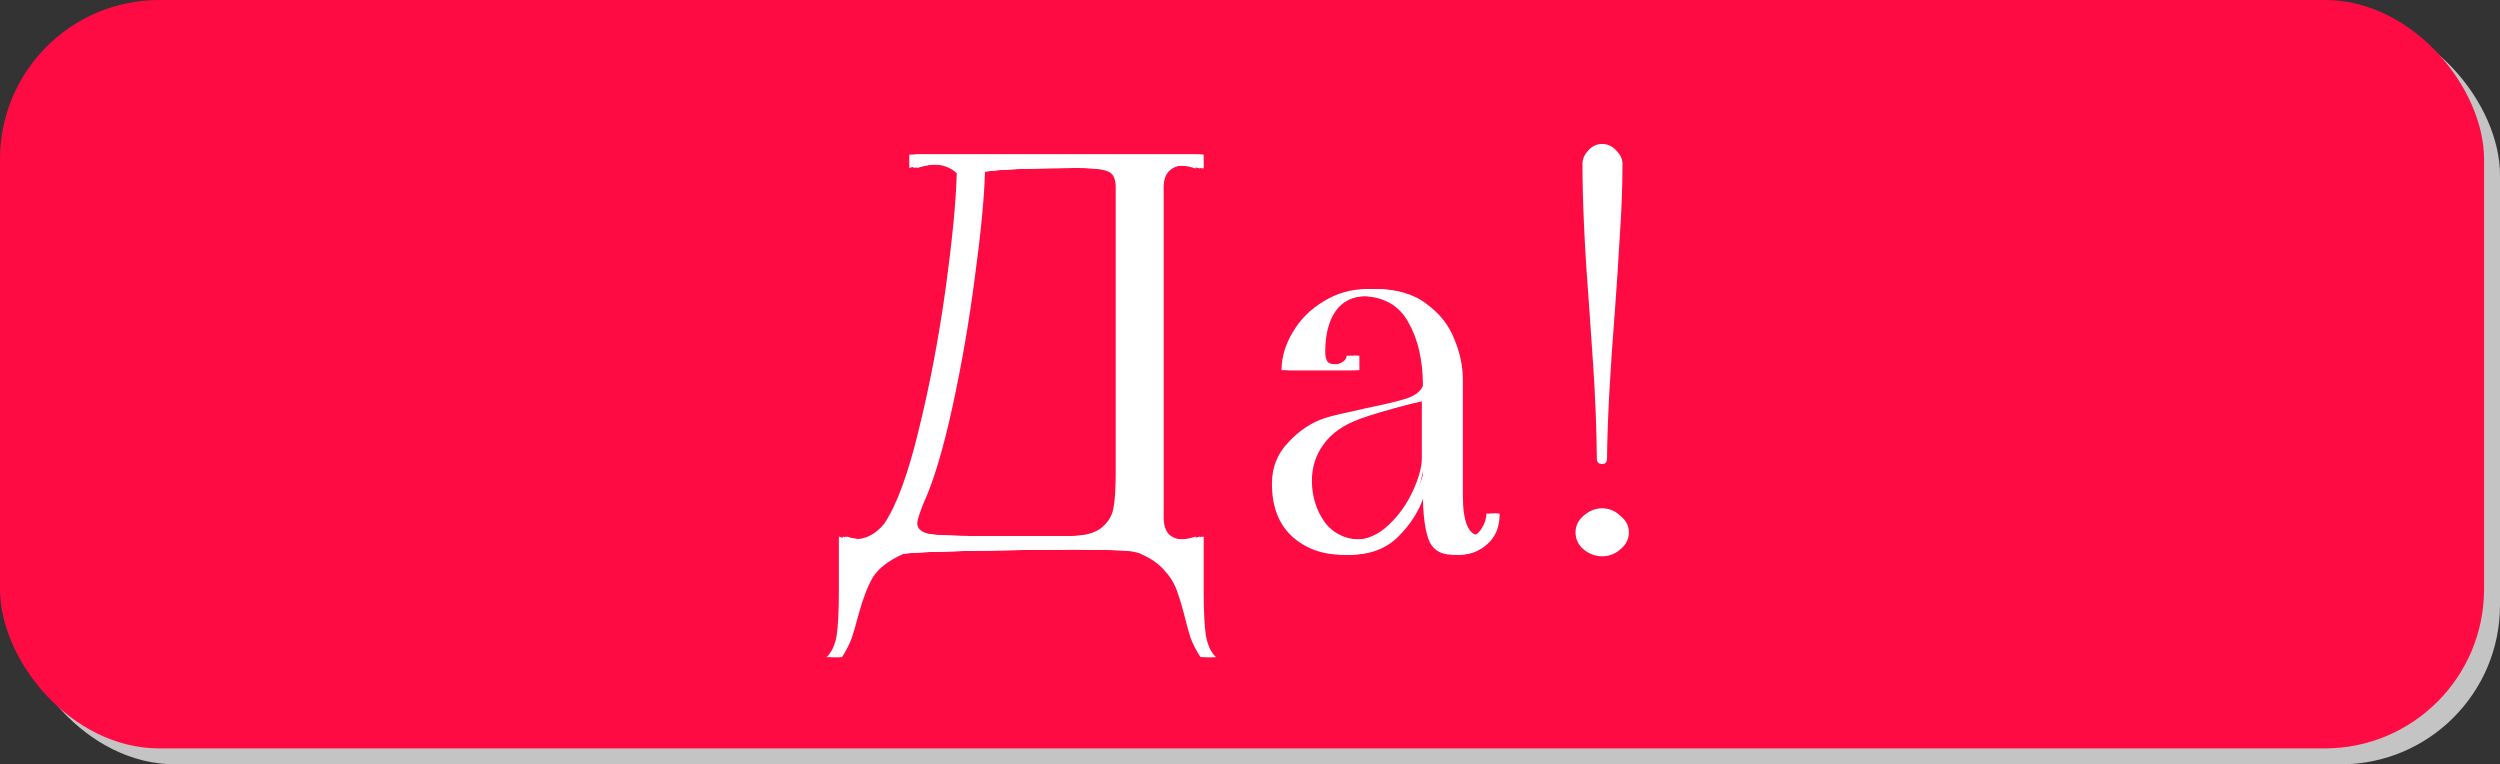
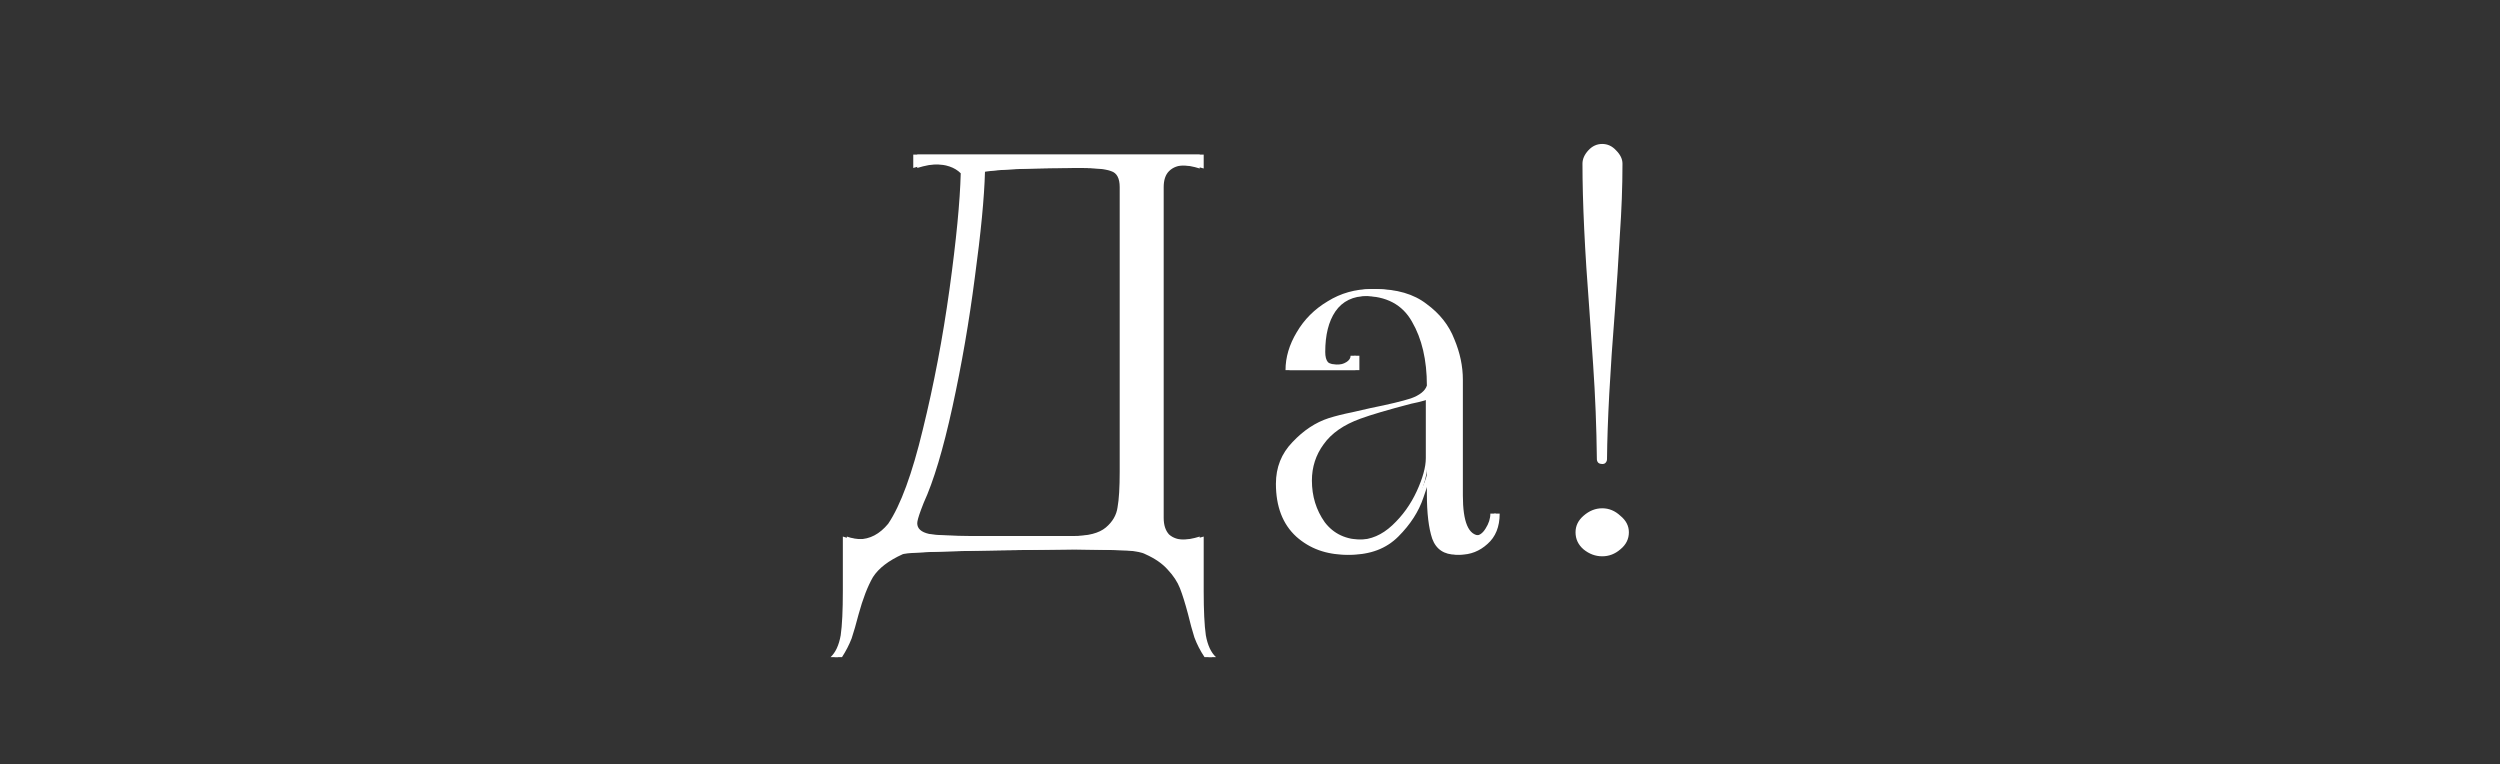
<svg xmlns="http://www.w3.org/2000/svg" width="314" height="96" viewBox="0 0 314 96" fill="none">
  <rect x="0" y="0" width="314" height="96" fill="#333333" stroke="none" />
-   <rect x="2" y="2" width="312" height="94" rx="20" fill="#C4C4C4" />
-   <rect width="312" height="94" rx="20" fill="#FF0B43" />
  <path d="M104.32 82.534C104.945 81.953 105.37 81.038 105.593 79.787C105.772 78.536 105.861 76.683 105.861 74.226V67.392C106.486 67.615 107.156 67.727 107.871 67.727C109.256 67.727 110.484 67.079 111.556 65.784C113.119 63.461 114.571 59.508 115.911 53.925C117.296 48.297 118.412 42.423 119.261 36.304C120.11 30.14 120.579 25.294 120.668 21.765C119.909 21.006 118.792 20.626 117.318 20.626C116.603 20.626 115.732 20.782 114.705 21.095V19.42H150.684V21.162C149.835 20.894 149.054 20.76 148.339 20.76C147.49 20.76 146.82 21.006 146.329 21.497C145.882 21.944 145.659 22.614 145.659 23.507V65.047C145.659 65.94 145.882 66.633 146.329 67.124C146.82 67.571 147.49 67.794 148.339 67.794C149.054 67.794 149.835 67.66 150.684 67.392V74.226C150.684 76.683 150.773 78.536 150.952 79.787C151.175 81.038 151.6 81.953 152.225 82.534H151.287C150.751 81.73 150.327 80.904 150.014 80.055C149.746 79.206 149.478 78.224 149.21 77.107C148.853 75.767 148.518 74.695 148.205 73.891C147.892 73.087 147.379 72.305 146.664 71.546C145.994 70.787 145.056 70.139 143.85 69.603C143.448 69.38 142.666 69.223 141.505 69.134C140.388 69.089 138.133 69.045 134.738 69C120.757 69.134 113.477 69.335 112.896 69.603C111.109 70.407 109.859 71.367 109.144 72.484C108.474 73.645 107.871 75.209 107.335 77.174C107.022 78.38 106.732 79.385 106.464 80.189C106.151 80.993 105.749 81.775 105.258 82.534H104.32ZM134.738 67.325C136.659 67.325 138.043 66.968 138.892 66.253C139.741 65.538 140.232 64.69 140.366 63.707C140.545 62.724 140.634 61.228 140.634 59.218V23.507C140.634 22.39 140.277 21.72 139.562 21.497C138.892 21.229 137.574 21.095 135.609 21.095C129.49 21.095 125.358 21.251 123.214 21.564C123.125 24.825 122.7 29.247 121.941 34.83C121.226 40.369 120.288 45.796 119.127 51.111C117.966 56.426 116.76 60.446 115.509 63.171L115.174 64.042C114.861 64.891 114.705 65.449 114.705 65.717C114.705 66.387 115.196 66.834 116.179 67.057C117.162 67.236 119.105 67.325 122.008 67.325H134.738ZM169.099 69.67C166.597 69.67 164.498 68.911 162.801 67.392C161.103 65.829 160.255 63.618 160.255 60.759C160.255 58.704 160.947 56.962 162.332 55.533C163.716 54.059 165.235 53.054 166.888 52.518C167.736 52.25 168.719 52.004 169.836 51.781C170.997 51.513 171.779 51.334 172.181 51.245C174.414 50.798 176.089 50.396 177.206 50.039C178.322 49.637 178.992 49.101 179.216 48.431C179.216 45.215 178.59 42.535 177.34 40.391C176.134 38.247 174.101 37.175 171.243 37.175C169.456 37.175 168.116 37.823 167.223 39.118C166.374 40.369 165.95 42.066 165.95 44.21C165.95 44.791 166.061 45.215 166.285 45.483C166.508 45.706 167.022 45.818 167.826 45.818C168.317 45.818 168.741 45.706 169.099 45.483C169.456 45.26 169.635 44.992 169.635 44.679H170.238V46.488H161.461C161.461 44.88 161.93 43.294 162.868 41.731C163.806 40.123 165.101 38.828 166.754 37.845C168.406 36.818 170.238 36.304 172.248 36.304C174.928 36.304 177.072 36.929 178.68 38.18C180.332 39.386 181.494 40.86 182.164 42.602C182.878 44.299 183.236 45.997 183.236 47.694V62.233C183.236 65.583 183.95 67.258 185.38 67.258C185.826 67.258 186.228 66.968 186.586 66.387C186.988 65.762 187.189 65.136 187.189 64.511H187.859C187.859 66.164 187.345 67.437 186.318 68.33C185.335 69.223 184.196 69.67 182.901 69.67C181.382 69.67 180.377 69 179.886 67.66C179.439 66.32 179.216 64.444 179.216 62.032V58.95C179.216 59.575 178.903 60.759 178.278 62.501C177.697 64.243 176.647 65.873 175.129 67.392C173.61 68.911 171.6 69.67 169.099 69.67ZM170.64 67.794C172.158 67.794 173.565 67.191 174.861 65.985C176.156 64.779 177.183 63.35 177.943 61.697C178.702 60.044 179.082 58.66 179.082 57.543V49.905C179.082 50.039 178.858 50.173 178.412 50.307C177.965 50.441 177.407 50.575 176.737 50.709C173.833 51.468 171.712 52.094 170.372 52.585C168.272 53.344 166.731 54.416 165.749 55.801C164.766 57.141 164.275 58.66 164.275 60.357C164.275 62.322 164.811 64.064 165.883 65.583C166.999 67.057 168.585 67.794 170.64 67.794ZM201.237 58.28C201.058 58.28 200.902 58.235 200.768 58.146C200.634 58.012 200.567 57.856 200.567 57.677C200.522 53.657 200.366 49.704 200.098 45.818C199.83 41.932 199.674 39.654 199.629 38.984C199.048 31.525 198.758 25.383 198.758 20.559C198.758 19.978 199.004 19.42 199.495 18.884C199.986 18.348 200.567 18.08 201.237 18.08C201.907 18.08 202.488 18.348 202.979 18.884C203.515 19.42 203.783 19.978 203.783 20.559C203.783 23.418 203.671 26.433 203.448 29.604C203.269 32.775 203.068 35.857 202.845 38.85C202.22 46.711 201.885 52.987 201.84 57.677C201.84 57.856 201.773 58.012 201.639 58.146C201.55 58.235 201.416 58.28 201.237 58.28ZM201.237 69.871C200.388 69.871 199.607 69.581 198.892 69C198.222 68.419 197.887 67.705 197.887 66.856C197.887 66.052 198.222 65.36 198.892 64.779C199.607 64.154 200.388 63.841 201.237 63.841C202.086 63.841 202.845 64.154 203.515 64.779C204.23 65.36 204.587 66.052 204.587 66.856C204.587 67.705 204.23 68.419 203.515 69C202.845 69.581 202.086 69.871 201.237 69.871Z" fill="white" />
  <path d="M104.82 82.534C105.445 81.953 105.87 81.038 106.093 79.787C106.272 78.536 106.361 76.683 106.361 74.226V67.392C106.986 67.615 107.656 67.727 108.371 67.727C109.756 67.727 110.984 67.079 112.056 65.784C113.619 63.461 115.071 59.508 116.411 53.925C117.796 48.297 118.912 42.423 119.761 36.304C120.61 30.14 121.079 25.294 121.168 21.765C120.409 21.006 119.292 20.626 117.818 20.626C117.103 20.626 116.232 20.782 115.205 21.095V19.42H151.184V21.162C150.335 20.894 149.554 20.76 148.839 20.76C147.99 20.76 147.32 21.006 146.829 21.497C146.382 21.944 146.159 22.614 146.159 23.507V65.047C146.159 65.94 146.382 66.633 146.829 67.124C147.32 67.571 147.99 67.794 148.839 67.794C149.554 67.794 150.335 67.66 151.184 67.392V74.226C151.184 76.683 151.273 78.536 151.452 79.787C151.675 81.038 152.1 81.953 152.725 82.534H151.787C151.251 81.73 150.827 80.904 150.514 80.055C150.246 79.206 149.978 78.224 149.71 77.107C149.353 75.767 149.018 74.695 148.705 73.891C148.392 73.087 147.879 72.305 147.164 71.546C146.494 70.787 145.556 70.139 144.35 69.603C143.948 69.38 143.166 69.223 142.005 69.134C140.888 69.089 138.633 69.045 135.238 69C121.257 69.134 113.977 69.335 113.396 69.603C111.609 70.407 110.359 71.367 109.644 72.484C108.974 73.645 108.371 75.209 107.835 77.174C107.522 78.38 107.232 79.385 106.964 80.189C106.651 80.993 106.249 81.775 105.758 82.534H104.82ZM135.238 67.325C137.159 67.325 138.543 66.968 139.392 66.253C140.241 65.538 140.732 64.69 140.866 63.707C141.045 62.724 141.134 61.228 141.134 59.218V23.507C141.134 22.39 140.777 21.72 140.062 21.497C139.392 21.229 138.074 21.095 136.109 21.095C129.99 21.095 125.858 21.251 123.714 21.564C123.625 24.825 123.2 29.247 122.441 34.83C121.726 40.369 120.788 45.796 119.627 51.111C118.466 56.426 117.26 60.446 116.009 63.171L115.674 64.042C115.361 64.891 115.205 65.449 115.205 65.717C115.205 66.387 115.696 66.834 116.679 67.057C117.662 67.236 119.605 67.325 122.508 67.325H135.238ZM169.599 69.67C167.097 69.67 164.998 68.911 163.301 67.392C161.603 65.829 160.755 63.618 160.755 60.759C160.755 58.704 161.447 56.962 162.832 55.533C164.216 54.059 165.735 53.054 167.388 52.518C168.236 52.25 169.219 52.004 170.336 51.781C171.497 51.513 172.279 51.334 172.681 51.245C174.914 50.798 176.589 50.396 177.706 50.039C178.822 49.637 179.492 49.101 179.716 48.431C179.716 45.215 179.09 42.535 177.84 40.391C176.634 38.247 174.601 37.175 171.743 37.175C169.956 37.175 168.616 37.823 167.723 39.118C166.874 40.369 166.45 42.066 166.45 44.21C166.45 44.791 166.561 45.215 166.785 45.483C167.008 45.706 167.522 45.818 168.326 45.818C168.817 45.818 169.241 45.706 169.599 45.483C169.956 45.26 170.135 44.992 170.135 44.679H170.738V46.488H161.961C161.961 44.88 162.43 43.294 163.368 41.731C164.306 40.123 165.601 38.828 167.254 37.845C168.906 36.818 170.738 36.304 172.748 36.304C175.428 36.304 177.572 36.929 179.18 38.18C180.832 39.386 181.994 40.86 182.664 42.602C183.378 44.299 183.736 45.997 183.736 47.694V62.233C183.736 65.583 184.45 67.258 185.88 67.258C186.326 67.258 186.728 66.968 187.086 66.387C187.488 65.762 187.689 65.136 187.689 64.511H188.359C188.359 66.164 187.845 67.437 186.818 68.33C185.835 69.223 184.696 69.67 183.401 69.67C181.882 69.67 180.877 69 180.386 67.66C179.939 66.32 179.716 64.444 179.716 62.032V58.95C179.716 59.575 179.403 60.759 178.778 62.501C178.197 64.243 177.147 65.873 175.629 67.392C174.11 68.911 172.1 69.67 169.599 69.67ZM171.14 67.794C172.658 67.794 174.065 67.191 175.361 65.985C176.656 64.779 177.683 63.35 178.443 61.697C179.202 60.044 179.582 58.66 179.582 57.543V49.905C179.582 50.039 179.358 50.173 178.912 50.307C178.465 50.441 177.907 50.575 177.237 50.709C174.333 51.468 172.212 52.094 170.872 52.585C168.772 53.344 167.231 54.416 166.249 55.801C165.266 57.141 164.775 58.66 164.775 60.357C164.775 62.322 165.311 64.064 166.383 65.583C167.499 67.057 169.085 67.794 171.14 67.794Z" fill="white" />
-   <path d="M104.621 82.534C105.246 81.953 105.67 81.038 105.894 79.787C106.072 78.536 106.162 76.683 106.162 74.226V67.392C106.787 67.615 107.457 67.727 108.172 67.727C109.556 67.727 110.785 67.079 111.857 65.784C113.42 63.461 114.872 59.508 116.212 53.925C117.596 48.297 118.713 42.423 119.562 36.304C120.41 30.14 120.879 25.294 120.969 21.765C120.209 21.006 119.093 20.626 117.619 20.626C116.904 20.626 116.033 20.782 115.006 21.095V19.42H150.985V21.162C150.136 20.894 149.354 20.76 148.64 20.76C147.791 20.76 147.121 21.006 146.63 21.497C146.183 21.944 145.96 22.614 145.96 23.507V65.047C145.96 65.94 146.183 66.633 146.63 67.124C147.121 67.571 147.791 67.794 148.64 67.794C149.354 67.794 150.136 67.66 150.985 67.392V74.226C150.985 76.683 151.074 78.536 151.253 79.787C151.476 81.038 151.9 81.953 152.526 82.534H151.588C151.052 81.73 150.627 80.904 150.315 80.055C150.047 79.206 149.779 78.224 149.511 77.107C149.153 75.767 148.818 74.695 148.506 73.891C148.193 73.087 147.679 72.305 146.965 71.546C146.295 70.787 145.357 70.139 144.151 69.603C143.749 69.38 142.967 69.223 141.806 69.134C140.689 69.089 138.433 69.045 135.039 69C121.058 69.134 113.777 69.335 113.197 69.603C111.41 70.407 110.159 71.367 109.445 72.484C108.775 73.645 108.172 75.209 107.636 77.174C107.323 78.38 107.033 79.385 106.765 80.189C106.452 80.993 106.05 81.775 105.559 82.534H104.621ZM135.039 67.325C136.959 67.325 138.344 66.968 139.193 66.253C140.041 65.538 140.533 64.69 140.667 63.707C140.845 62.724 140.935 61.228 140.935 59.218V23.507C140.935 22.39 140.577 21.72 139.863 21.497C139.193 21.229 137.875 21.095 135.91 21.095C129.79 21.095 125.659 21.251 123.515 21.564C123.425 24.825 123.001 29.247 122.242 34.83C121.527 40.369 120.589 45.796 119.428 51.111C118.266 56.426 117.06 60.446 115.81 63.171L115.475 64.042C115.162 64.891 115.006 65.449 115.006 65.717C115.006 66.387 115.497 66.834 116.48 67.057C117.462 67.236 119.405 67.325 122.309 67.325H135.039ZM169.399 69.67C166.898 69.67 164.799 68.911 163.101 67.392C161.404 65.829 160.555 63.618 160.555 60.759C160.555 58.704 161.248 56.962 162.632 55.533C164.017 54.059 165.536 53.054 167.188 52.518C168.037 52.25 169.02 52.004 170.136 51.781C171.298 51.513 172.079 51.334 172.481 51.245C174.715 50.798 176.39 50.396 177.506 50.039C178.623 49.637 179.293 49.101 179.516 48.431C179.516 45.215 178.891 42.535 177.64 40.391C176.434 38.247 174.402 37.175 171.543 37.175C169.757 37.175 168.417 37.823 167.523 39.118C166.675 40.369 166.25 42.066 166.25 44.21C166.25 44.791 166.362 45.215 166.585 45.483C166.809 45.706 167.322 45.818 168.126 45.818C168.618 45.818 169.042 45.706 169.399 45.483C169.757 45.26 169.935 44.992 169.935 44.679H170.538V46.488H161.761C161.761 44.88 162.23 43.294 163.168 41.731C164.106 40.123 165.402 38.828 167.054 37.845C168.707 36.818 170.538 36.304 172.548 36.304C175.228 36.304 177.372 36.929 178.98 38.18C180.633 39.386 181.794 40.86 182.464 42.602C183.179 44.299 183.536 45.997 183.536 47.694V62.233C183.536 65.583 184.251 67.258 185.68 67.258C186.127 67.258 186.529 66.968 186.886 66.387C187.288 65.762 187.489 65.136 187.489 64.511H188.159C188.159 66.164 187.646 67.437 186.618 68.33C185.636 69.223 184.497 69.67 183.201 69.67C181.683 69.67 180.678 69 180.186 67.66C179.74 66.32 179.516 64.444 179.516 62.032V58.95C179.516 59.575 179.204 60.759 178.578 62.501C177.998 64.243 176.948 65.873 175.429 67.392C173.911 68.911 171.901 69.67 169.399 69.67ZM170.94 67.794C172.459 67.794 173.866 67.191 175.161 65.985C176.457 64.779 177.484 63.35 178.243 61.697C179.003 60.044 179.382 58.66 179.382 57.543V49.905C179.382 50.039 179.159 50.173 178.712 50.307C178.266 50.441 177.707 50.575 177.037 50.709C174.134 51.468 172.012 52.094 170.672 52.585C168.573 53.344 167.032 54.416 166.049 55.801C165.067 57.141 164.575 58.66 164.575 60.357C164.575 62.322 165.111 64.064 166.183 65.583C167.3 67.057 168.886 67.794 170.94 67.794Z" fill="white" />
-   <path d="M103.82 82.534C104.445 81.953 104.87 81.038 105.093 79.787C105.272 78.536 105.361 76.683 105.361 74.226V67.392C105.986 67.615 106.656 67.727 107.371 67.727C108.756 67.727 109.984 67.079 111.056 65.784C112.619 63.461 114.071 59.508 115.411 53.925C116.796 48.297 117.912 42.423 118.761 36.304C119.61 30.14 120.079 25.294 120.168 21.765C119.409 21.006 118.292 20.626 116.818 20.626C116.103 20.626 115.232 20.782 114.205 21.095V19.42H150.184V21.162C149.335 20.894 148.554 20.76 147.839 20.76C146.99 20.76 146.32 21.006 145.829 21.497C145.382 21.944 145.159 22.614 145.159 23.507V65.047C145.159 65.94 145.382 66.633 145.829 67.124C146.32 67.571 146.99 67.794 147.839 67.794C148.554 67.794 149.335 67.66 150.184 67.392V74.226C150.184 76.683 150.273 78.536 150.452 79.787C150.675 81.038 151.1 81.953 151.725 82.534H150.787C150.251 81.73 149.827 80.904 149.514 80.055C149.246 79.206 148.978 78.224 148.71 77.107C148.353 75.767 148.018 74.695 147.705 73.891C147.392 73.087 146.879 72.305 146.164 71.546C145.494 70.787 144.556 70.139 143.35 69.603C142.948 69.38 142.166 69.223 141.005 69.134C139.888 69.089 137.633 69.045 134.238 69C120.257 69.134 112.977 69.335 112.396 69.603C110.609 70.407 109.359 71.367 108.644 72.484C107.974 73.645 107.371 75.209 106.835 77.174C106.522 78.38 106.232 79.385 105.964 80.189C105.651 80.993 105.249 81.775 104.758 82.534H103.82ZM134.238 67.325C136.159 67.325 137.543 66.968 138.392 66.253C139.241 65.538 139.732 64.69 139.866 63.707C140.045 62.724 140.134 61.228 140.134 59.218V23.507C140.134 22.39 139.777 21.72 139.062 21.497C138.392 21.229 137.074 21.095 135.109 21.095C128.99 21.095 124.858 21.251 122.714 21.564C122.625 24.825 122.2 29.247 121.441 34.83C120.726 40.369 119.788 45.796 118.627 51.111C117.466 56.426 116.26 60.446 115.009 63.171L114.674 64.042C114.361 64.891 114.205 65.449 114.205 65.717C114.205 66.387 114.696 66.834 115.679 67.057C116.662 67.236 118.605 67.325 121.508 67.325H134.238ZM168.599 69.67C166.097 69.67 163.998 68.911 162.301 67.392C160.603 65.829 159.755 63.618 159.755 60.759C159.755 58.704 160.447 56.962 161.832 55.533C163.216 54.059 164.735 53.054 166.388 52.518C167.236 52.25 168.219 52.004 169.336 51.781C170.497 51.513 171.279 51.334 171.681 51.245C173.914 50.798 175.589 50.396 176.706 50.039C177.822 49.637 178.492 49.101 178.716 48.431C178.716 45.215 178.09 42.535 176.84 40.391C175.634 38.247 173.601 37.175 170.743 37.175C168.956 37.175 167.616 37.823 166.723 39.118C165.874 40.369 165.45 42.066 165.45 44.21C165.45 44.791 165.561 45.215 165.785 45.483C166.008 45.706 166.522 45.818 167.326 45.818C167.817 45.818 168.241 45.706 168.599 45.483C168.956 45.26 169.135 44.992 169.135 44.679H169.738V46.488H160.961C160.961 44.88 161.43 43.294 162.368 41.731C163.306 40.123 164.601 38.828 166.254 37.845C167.906 36.818 169.738 36.304 171.748 36.304C174.428 36.304 176.572 36.929 178.18 38.18C179.832 39.386 180.994 40.86 181.664 42.602C182.378 44.299 182.736 45.997 182.736 47.694V62.233C182.736 65.583 183.45 67.258 184.88 67.258C185.326 67.258 185.728 66.968 186.086 66.387C186.488 65.762 186.689 65.136 186.689 64.511H187.359C187.359 66.164 186.845 67.437 185.818 68.33C184.835 69.223 183.696 69.67 182.401 69.67C180.882 69.67 179.877 69 179.386 67.66C178.939 66.32 178.716 64.444 178.716 62.032V58.95C178.716 59.575 178.403 60.759 177.778 62.501C177.197 64.243 176.147 65.873 174.629 67.392C173.11 68.911 171.1 69.67 168.599 69.67ZM170.14 67.794C171.658 67.794 173.065 67.191 174.361 65.985C175.656 64.779 176.683 63.35 177.443 61.697C178.202 60.044 178.582 58.66 178.582 57.543V49.905C178.582 50.039 178.358 50.173 177.912 50.307C177.465 50.441 176.907 50.575 176.237 50.709C173.333 51.468 171.212 52.094 169.872 52.585C167.772 53.344 166.231 54.416 165.249 55.801C164.266 57.141 163.775 58.66 163.775 60.357C163.775 62.322 164.311 64.064 165.383 65.583C166.499 67.057 168.085 67.794 170.14 67.794Z" fill="white" />
</svg>